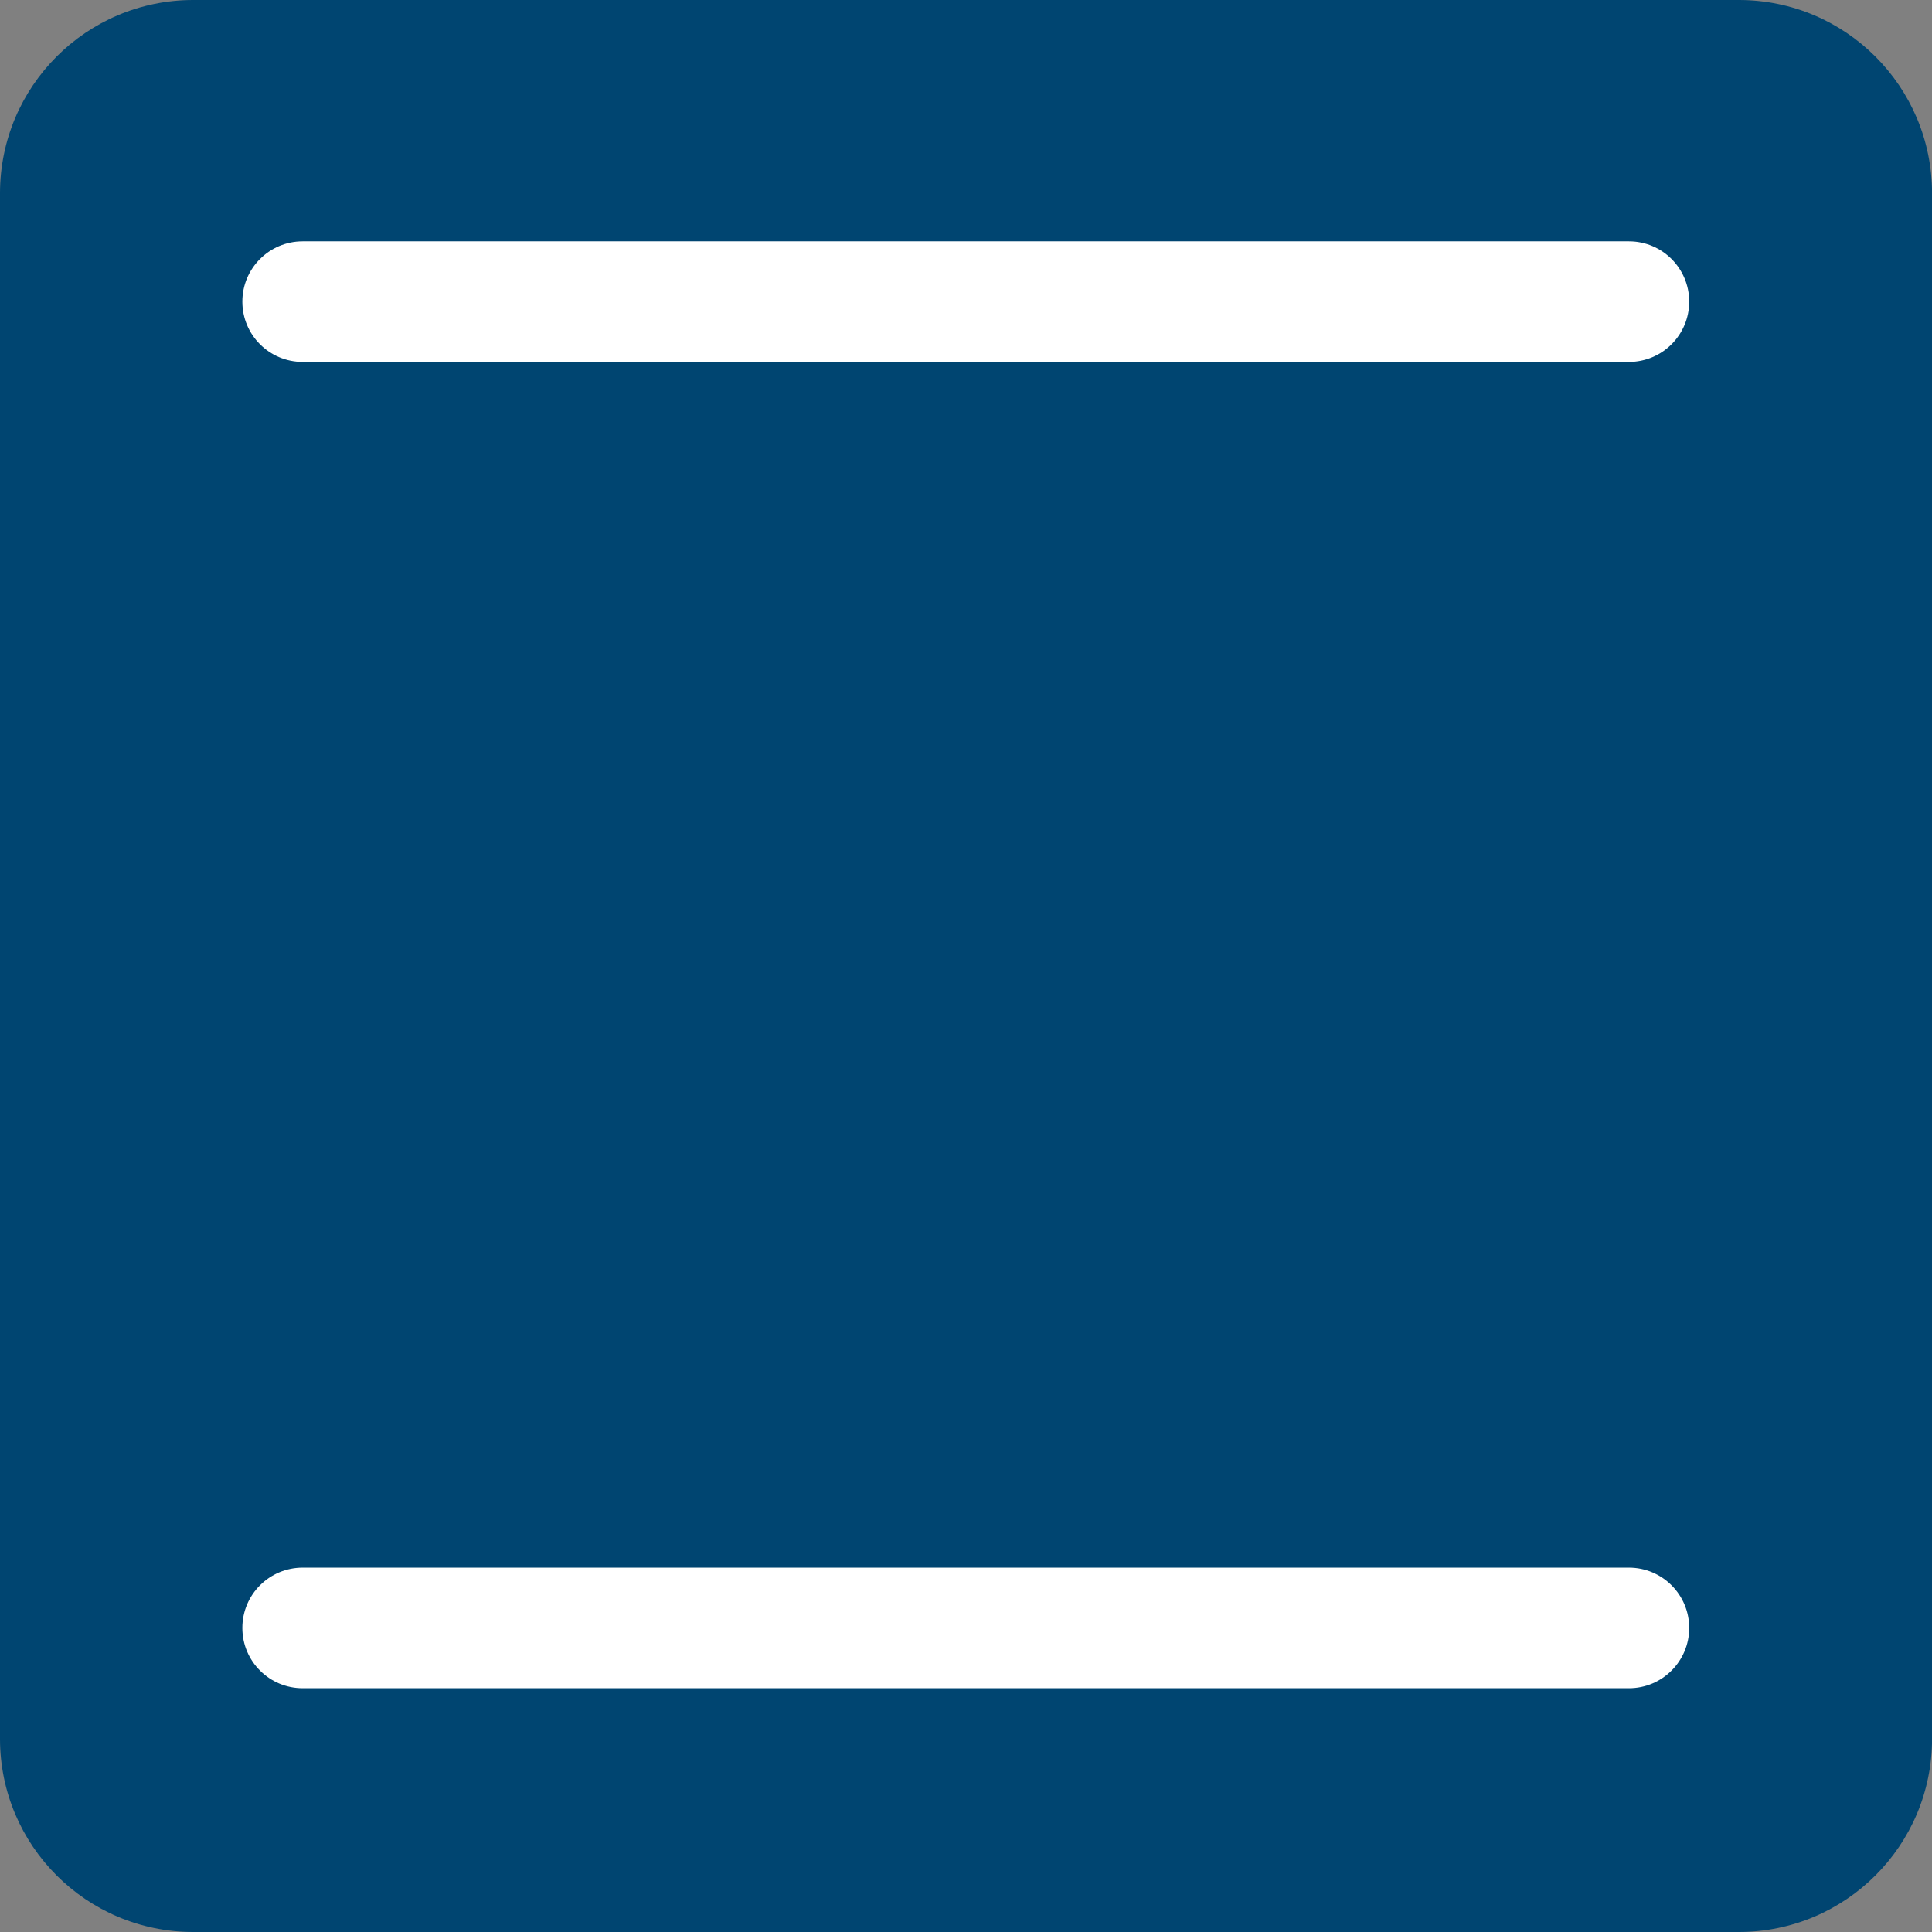
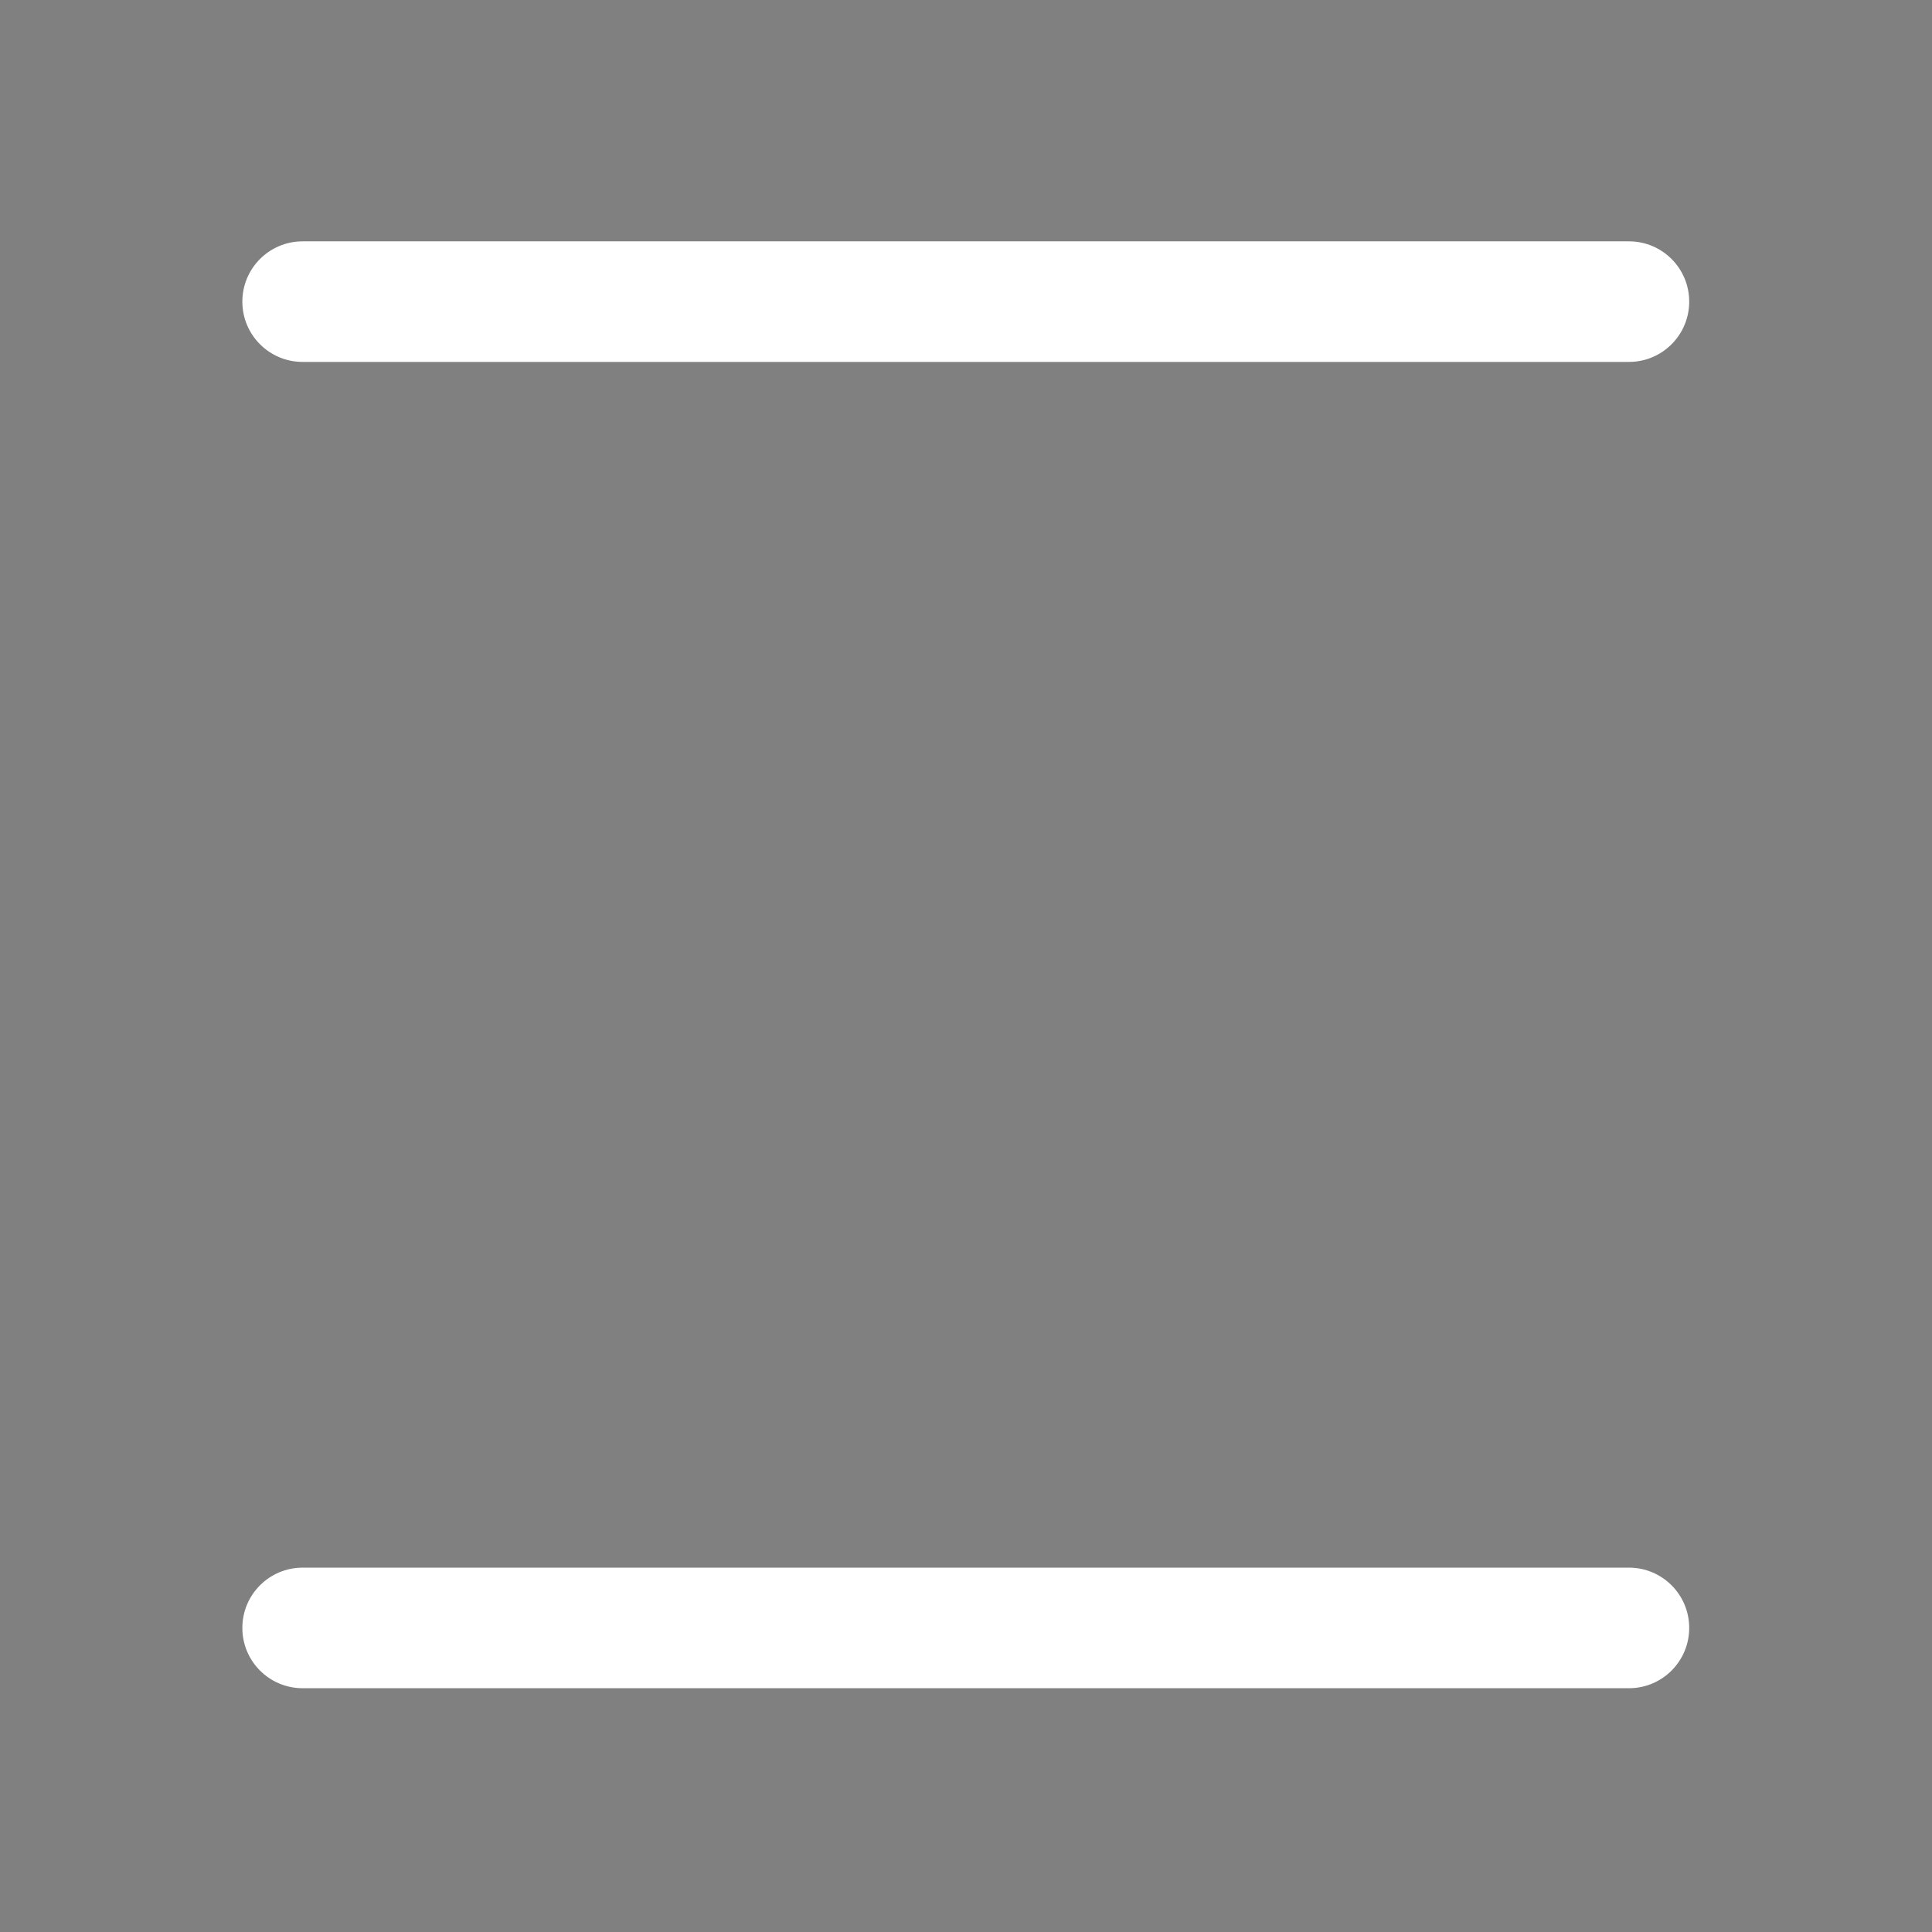
<svg xmlns="http://www.w3.org/2000/svg" width="61" height="61" viewBox="0 0 61 61" fill="none">
  <rect x="0" y="0" width="61" height="61" fill="#808080" stroke="none" />
  <g clip-path="url(#clip0_984_8271)">
-     <path d="M54.901 0H6.101C2.731 0 0 2.731 0 6.101V54.901C0 58.269 2.731 61 6.101 61H54.901C58.271 61 61.002 58.269 61.002 54.899V6.101C61 2.731 58.269 0 54.901 0Z" fill="#004571" />
    <path d="M51.432 7.62H9.555C8.504 7.62 7.652 8.472 7.652 9.522V9.525C7.652 10.575 8.504 11.427 9.555 11.427H51.432C52.483 11.427 53.334 10.575 53.334 9.525V9.522C53.334 8.472 52.483 7.62 51.432 7.62Z" fill="white" />
    <path d="M51.432 49.496H9.555C8.504 49.496 7.652 50.348 7.652 51.398V51.401C7.652 52.451 8.504 53.303 9.555 53.303H51.432C52.483 53.303 53.334 52.451 53.334 51.401V51.398C53.334 50.348 52.483 49.496 51.432 49.496Z" fill="white" />
  </g>
  <defs>
    <clipPath id="clip0_984_8271">
      <rect width="61" height="61" fill="white" />
    </clipPath>
  </defs>
</svg>